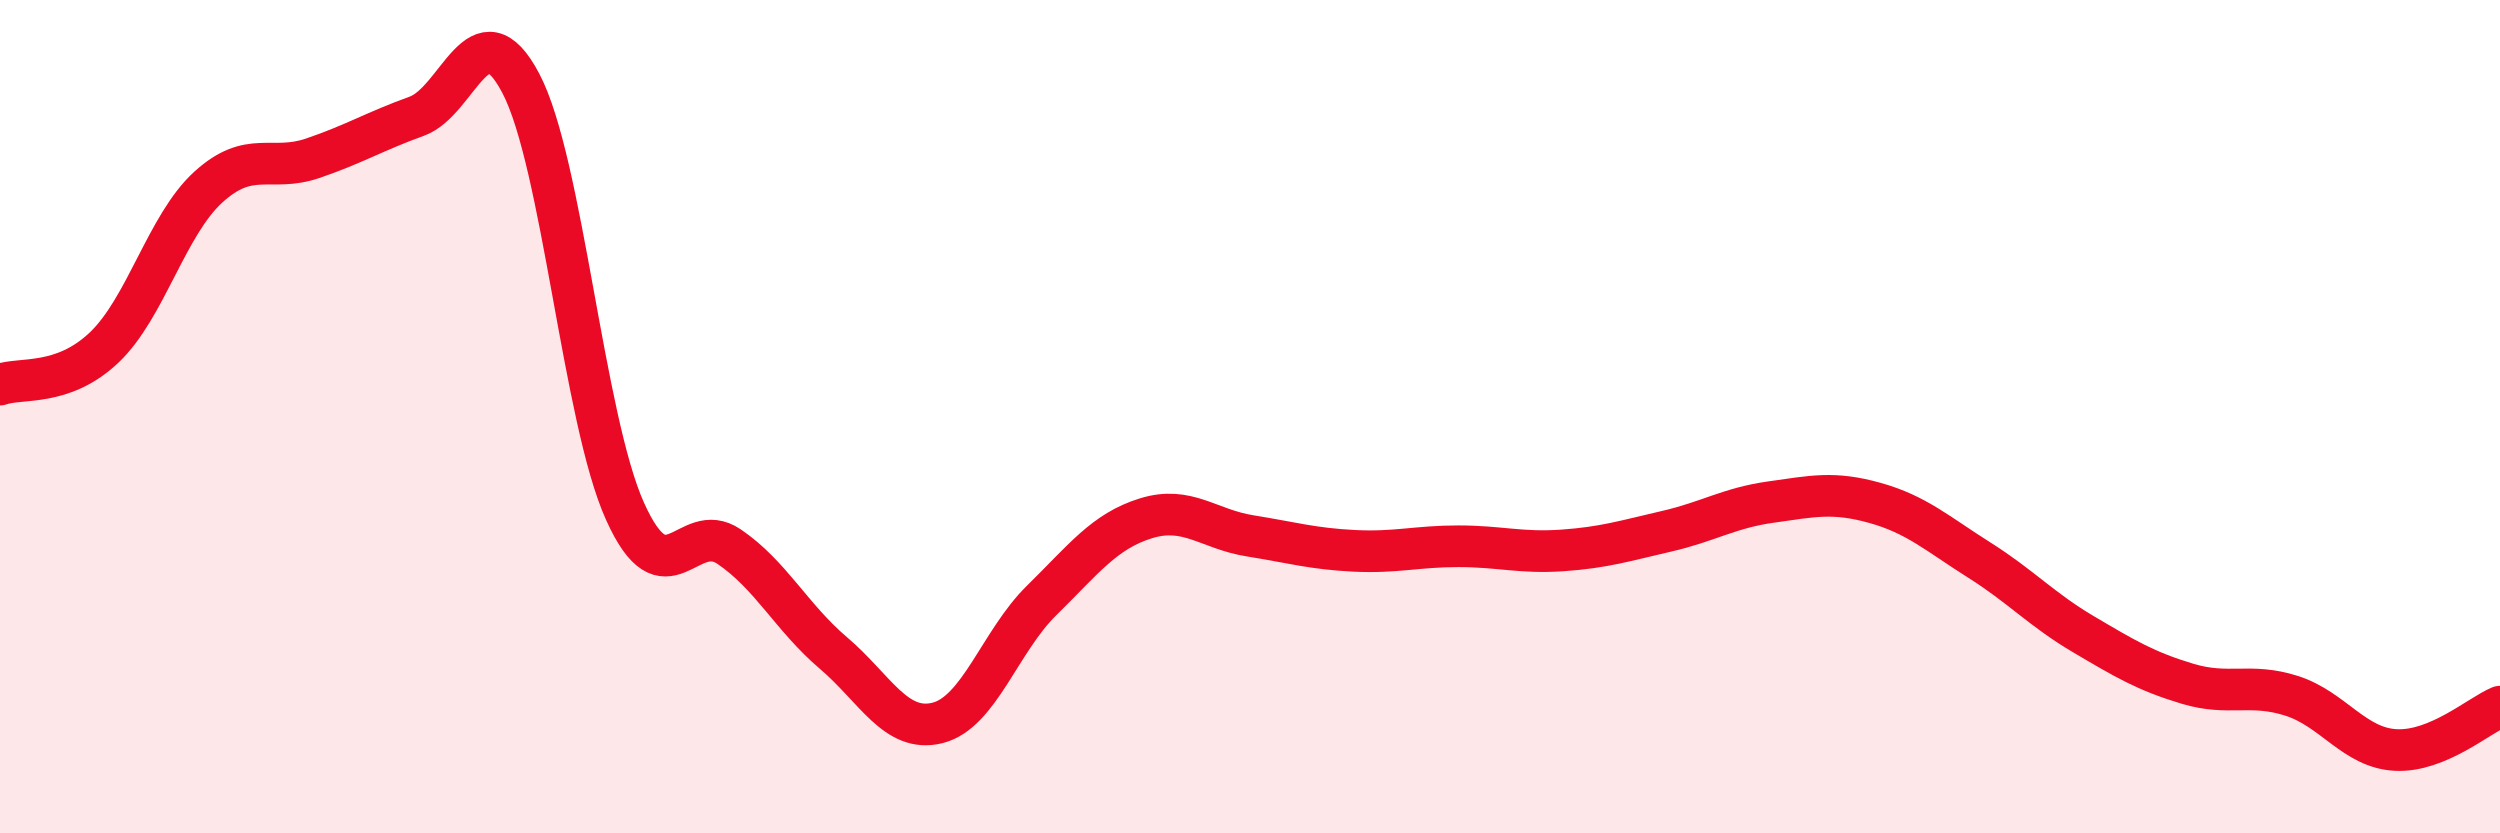
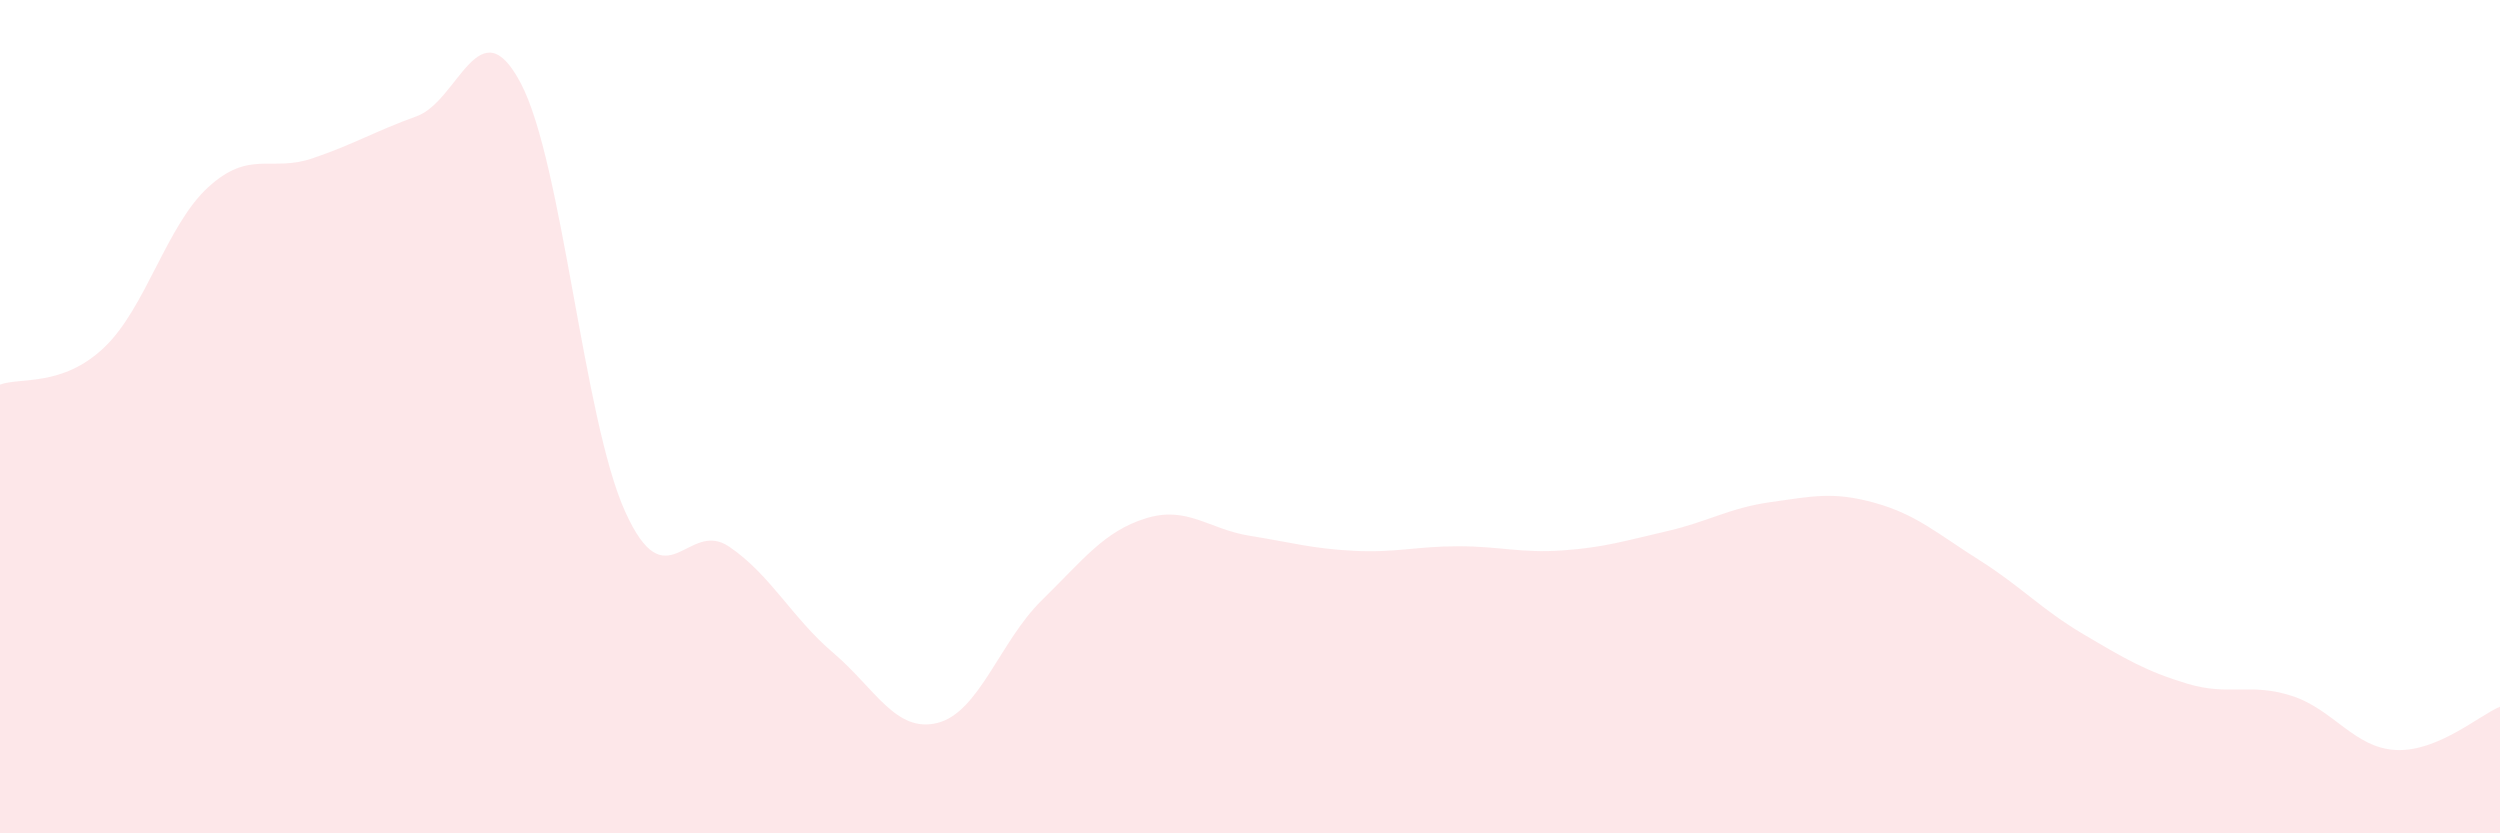
<svg xmlns="http://www.w3.org/2000/svg" width="60" height="20" viewBox="0 0 60 20">
  <path d="M 0,9.23 C 0.5,9.05 1.5,9.29 2.5,8.34 C 3.5,7.39 4,5.4 5,4.49 C 6,3.58 6.5,4.14 7.5,3.8 C 8.5,3.46 9,3.15 10,2.79 C 11,2.43 11.5,0.1 12.5,2 C 13.5,3.9 14,10.05 15,12.27 C 16,14.49 16.5,12.44 17.5,13.12 C 18.5,13.8 19,14.82 20,15.67 C 21,16.52 21.5,17.6 22.5,17.35 C 23.5,17.1 24,15.39 25,14.41 C 26,13.43 26.5,12.75 27.5,12.44 C 28.5,12.13 29,12.7 30,12.86 C 31,13.02 31.5,13.17 32.5,13.22 C 33.5,13.27 34,13.11 35,13.11 C 36,13.11 36.5,13.28 37.5,13.21 C 38.5,13.14 39,12.98 40,12.75 C 41,12.52 41.5,12.19 42.5,12.05 C 43.5,11.91 44,11.79 45,12.07 C 46,12.35 46.5,12.81 47.5,13.44 C 48.5,14.07 49,14.63 50,15.22 C 51,15.81 51.5,16.11 52.5,16.41 C 53.5,16.71 54,16.38 55,16.7 C 56,17.02 56.5,17.95 57.5,18 C 58.5,18.05 59.5,17.17 60,16.96L60 20L0 20Z" fill="#EB0A25" opacity="0.1" stroke-linecap="round" stroke-linejoin="round" />
-   <path d="M 0,9.23 C 0.5,9.05 1.5,9.29 2.5,8.34 C 3.5,7.39 4,5.4 5,4.49 C 6,3.58 6.5,4.14 7.5,3.8 C 8.5,3.46 9,3.15 10,2.79 C 11,2.43 11.5,0.1 12.5,2 C 13.5,3.9 14,10.05 15,12.27 C 16,14.49 16.5,12.44 17.5,13.12 C 18.5,13.8 19,14.82 20,15.67 C 21,16.52 21.5,17.6 22.5,17.35 C 23.5,17.1 24,15.39 25,14.41 C 26,13.43 26.5,12.75 27.5,12.44 C 28.5,12.13 29,12.7 30,12.86 C 31,13.02 31.5,13.17 32.5,13.22 C 33.5,13.27 34,13.11 35,13.11 C 36,13.11 36.5,13.28 37.5,13.21 C 38.5,13.14 39,12.98 40,12.75 C 41,12.52 41.5,12.19 42.5,12.05 C 43.5,11.91 44,11.79 45,12.07 C 46,12.35 46.5,12.81 47.5,13.44 C 48.5,14.07 49,14.63 50,15.22 C 51,15.81 51.5,16.11 52.5,16.41 C 53.5,16.71 54,16.38 55,16.7 C 56,17.02 56.5,17.95 57.5,18 C 58.5,18.05 59.5,17.17 60,16.96" stroke="#EB0A25" stroke-width="1" fill="none" stroke-linecap="round" stroke-linejoin="round" />
</svg>